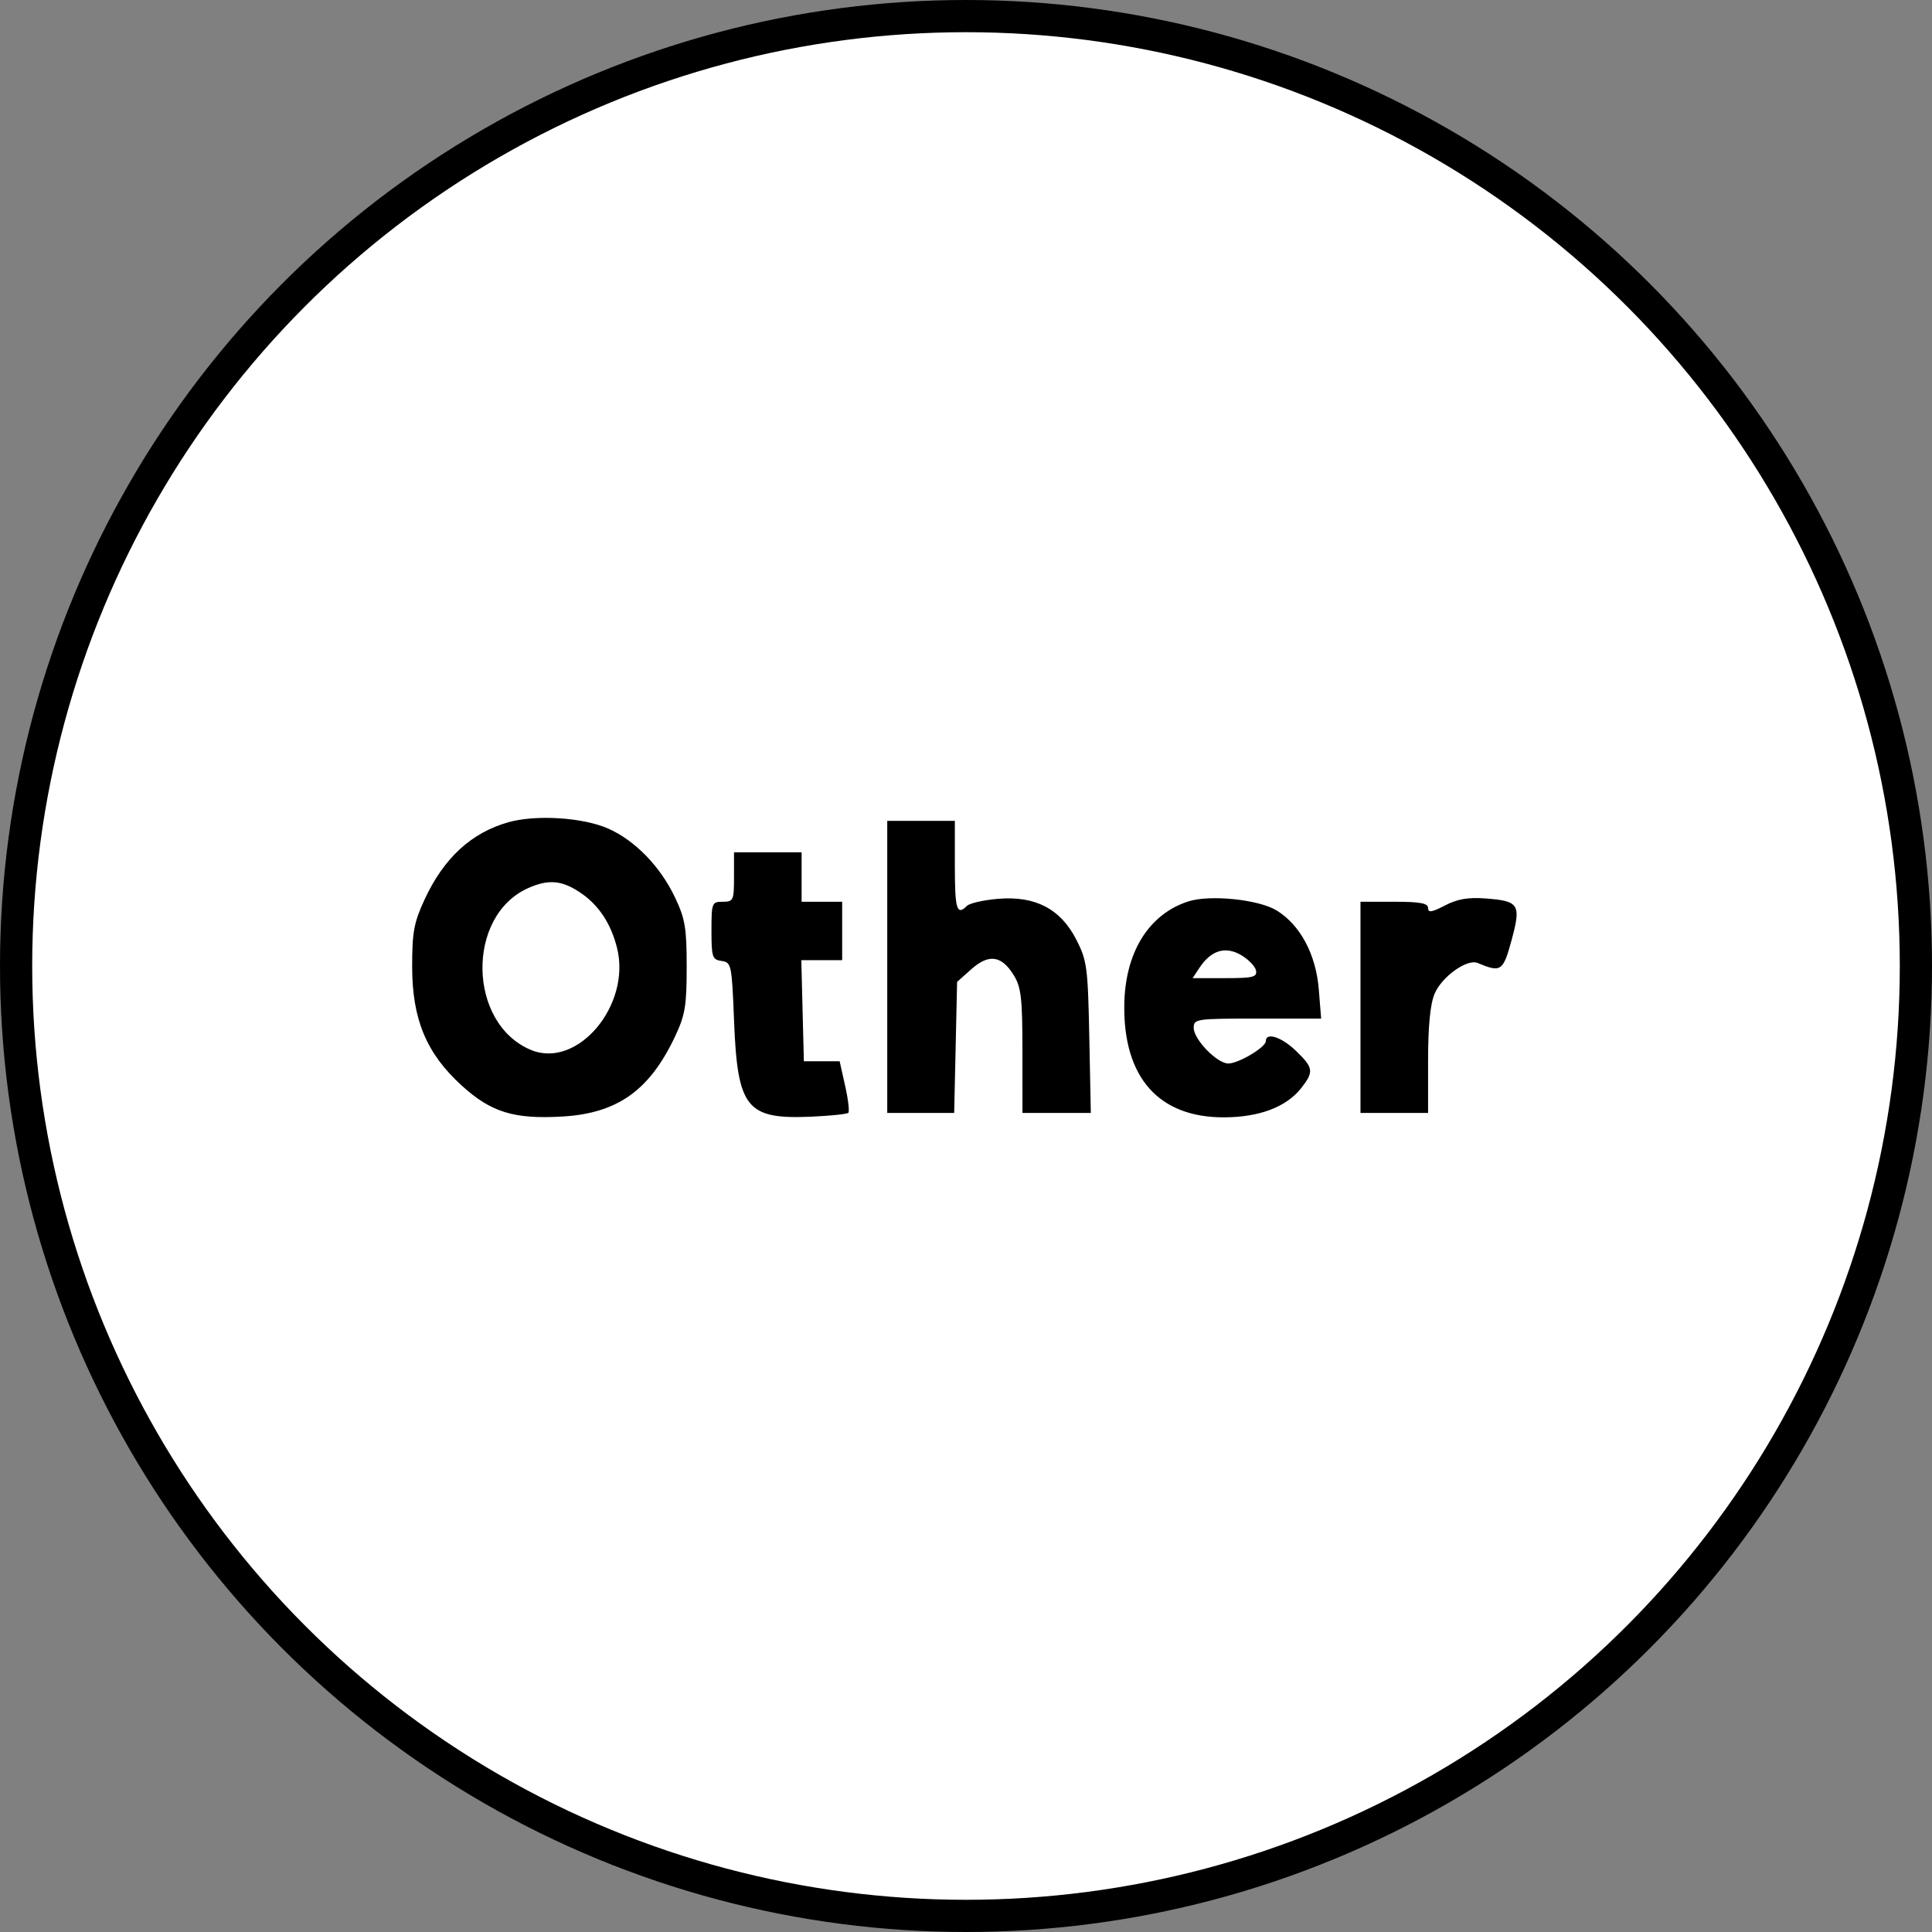
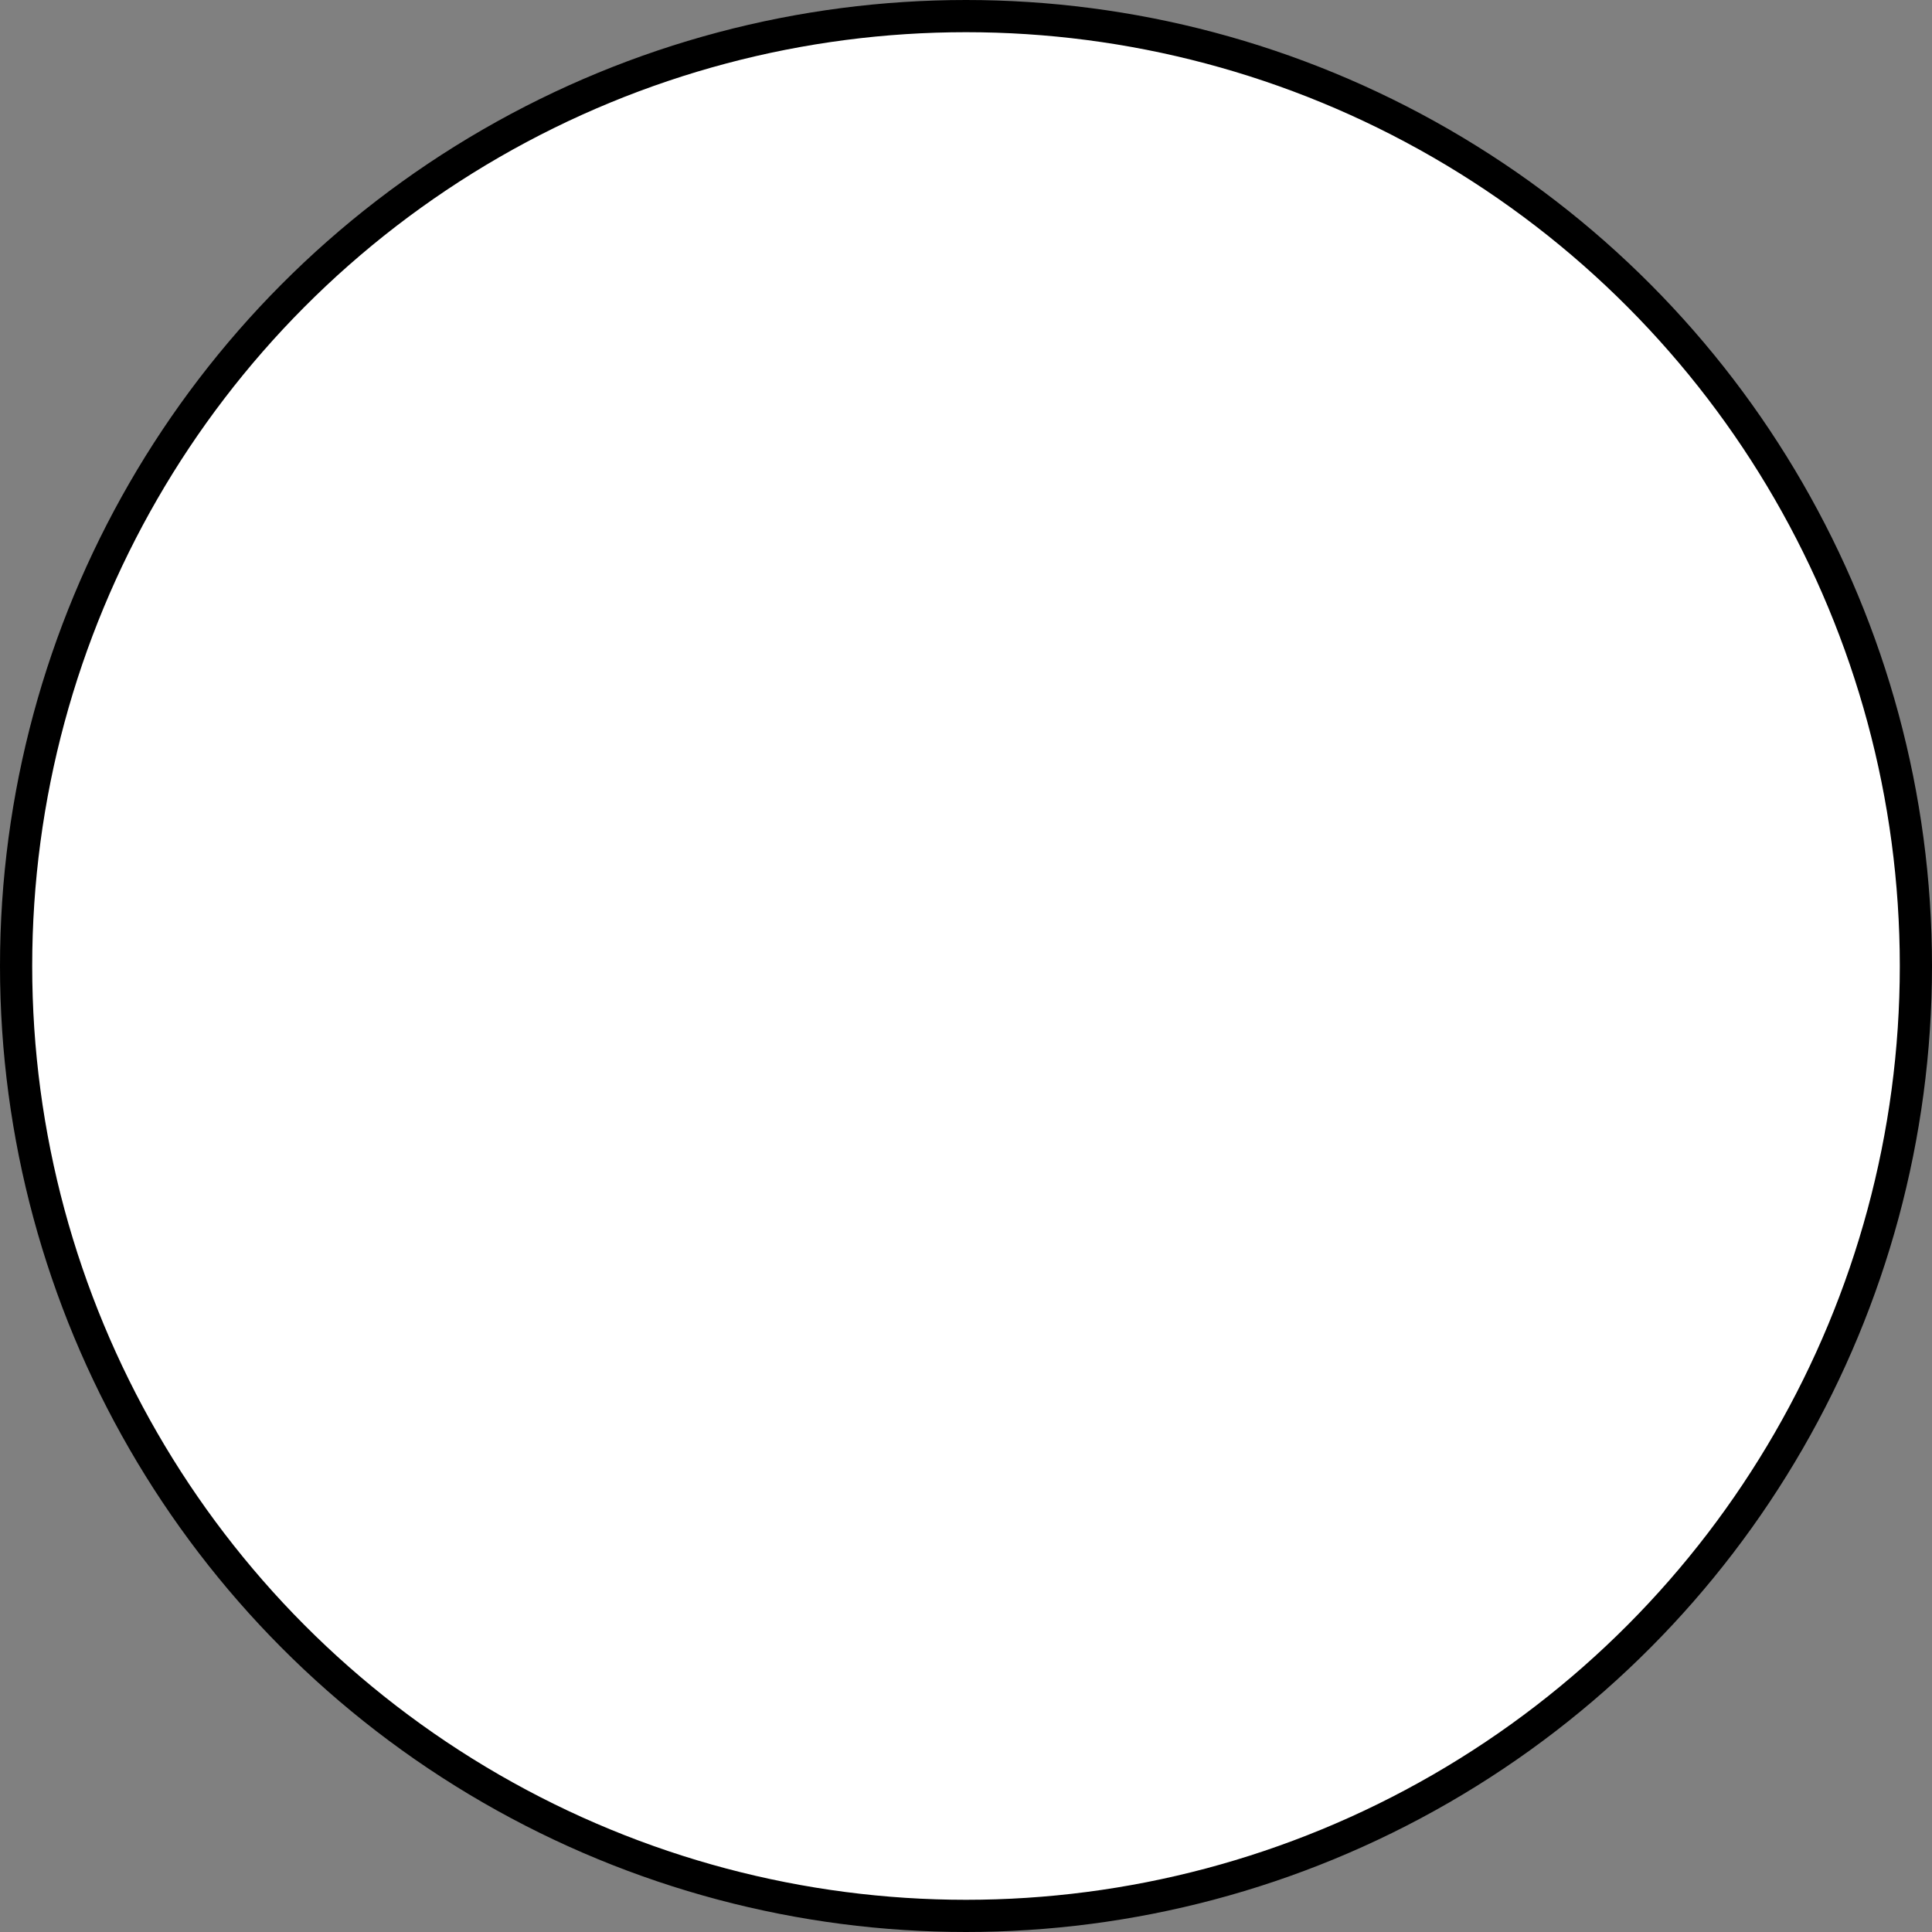
<svg xmlns="http://www.w3.org/2000/svg" width="600" height="600" viewBox="0 0 600 600" fill="none">
  <rect x="0" y="0" width="600" height="600" fill="#808080" stroke="none" />
  <circle cx="300" cy="300" r="295" fill="white" stroke="black" stroke-width="10" />
-   <path fill-rule="evenodd" clip-rule="evenodd" d="M157.882 255.353C146.371 258.599 137.799 266.503 131.859 279.349C128.535 286.54 127.989 289.496 128 300.281C128.017 316.57 132.426 327.136 143.363 337.104C152.496 345.426 159.59 347.618 174.571 346.754C191.718 345.765 201.705 338.687 209.63 321.912C212.775 315.252 213.255 312.39 213.255 300.281C213.255 288.131 212.782 285.334 209.603 278.651C205.046 269.074 197.184 260.981 188.881 257.32C181.036 253.859 166.461 252.935 157.882 255.353ZM275.541 300.281V345.635H285.935H296.329L296.783 325.282L297.236 304.93L301.689 300.967C307.11 296.142 311.084 296.731 314.87 302.923C317.132 306.622 317.522 310.078 317.526 326.447L317.532 345.635H328.147H338.764L338.295 322.216C337.86 300.421 337.582 298.316 334.29 291.864C329.404 282.288 321.562 278.172 310.021 279.13C305.506 279.505 301.129 280.492 300.293 281.325C297.144 284.465 296.537 282.452 296.537 268.883V254.928H286.039H275.541V300.281ZM227.952 272.371C227.952 279.628 227.762 280.047 224.453 280.047C221.084 280.047 220.953 280.379 220.953 289.02C220.953 297.264 221.21 298.03 224.103 298.439C227.141 298.87 227.277 299.525 227.967 317.027C229.039 344.221 231.828 347.675 251.985 346.792C257.89 346.534 263.05 345.995 263.452 345.594C263.854 345.194 263.412 341.428 262.47 337.226L260.758 329.587H255.202H249.647L249.251 313.887L248.855 298.188H255.2H261.544V289.117V280.047H255.246H248.947V272.371V264.696H238.45H227.952V272.371ZM180.656 277.515C186.061 281.28 189.745 286.933 191.612 294.327C196.106 312.119 179.369 332.046 164.937 326.085C145.268 317.964 144.649 284.468 164.009 275.814C170.457 272.932 174.702 273.366 180.656 277.515ZM369.028 279.948C356.716 283.919 349.359 295.837 349.156 312.143C348.874 334.652 359.898 347.065 380.112 347C391.102 346.965 399.444 343.812 404.073 337.947C408.102 332.841 407.936 331.628 402.496 326.372C398.015 322.043 393.115 320.452 393.115 323.328C393.115 325.23 384.661 330.273 381.46 330.279C377.987 330.286 370.72 322.809 370.72 319.228C370.72 316.43 371.409 316.33 390.507 316.33H410.295L409.568 307.315C408.691 296.403 403.835 287.288 396.494 282.764C390.922 279.329 375.76 277.775 369.028 279.948ZM448.753 281.199C444.647 283.337 443.504 283.509 443.504 281.989C443.504 280.502 441.043 280.047 433.006 280.047H422.509V312.841V345.635H433.006H443.504V329.542C443.504 318.693 444.16 311.882 445.519 308.64C447.746 303.325 455.621 297.688 458.9 299.063C466.142 302.098 466.804 301.653 469.432 291.978C472.447 280.87 471.792 279.814 461.399 279.027C455.943 278.613 452.624 279.184 448.753 281.199ZM390.064 301.403C390.46 303.452 389.165 303.77 380.449 303.77H370.379L372.45 300.63C376.072 295.139 380.521 293.746 385.386 296.579C387.707 297.931 389.812 300.101 390.064 301.403Z" fill="black" />
</svg>